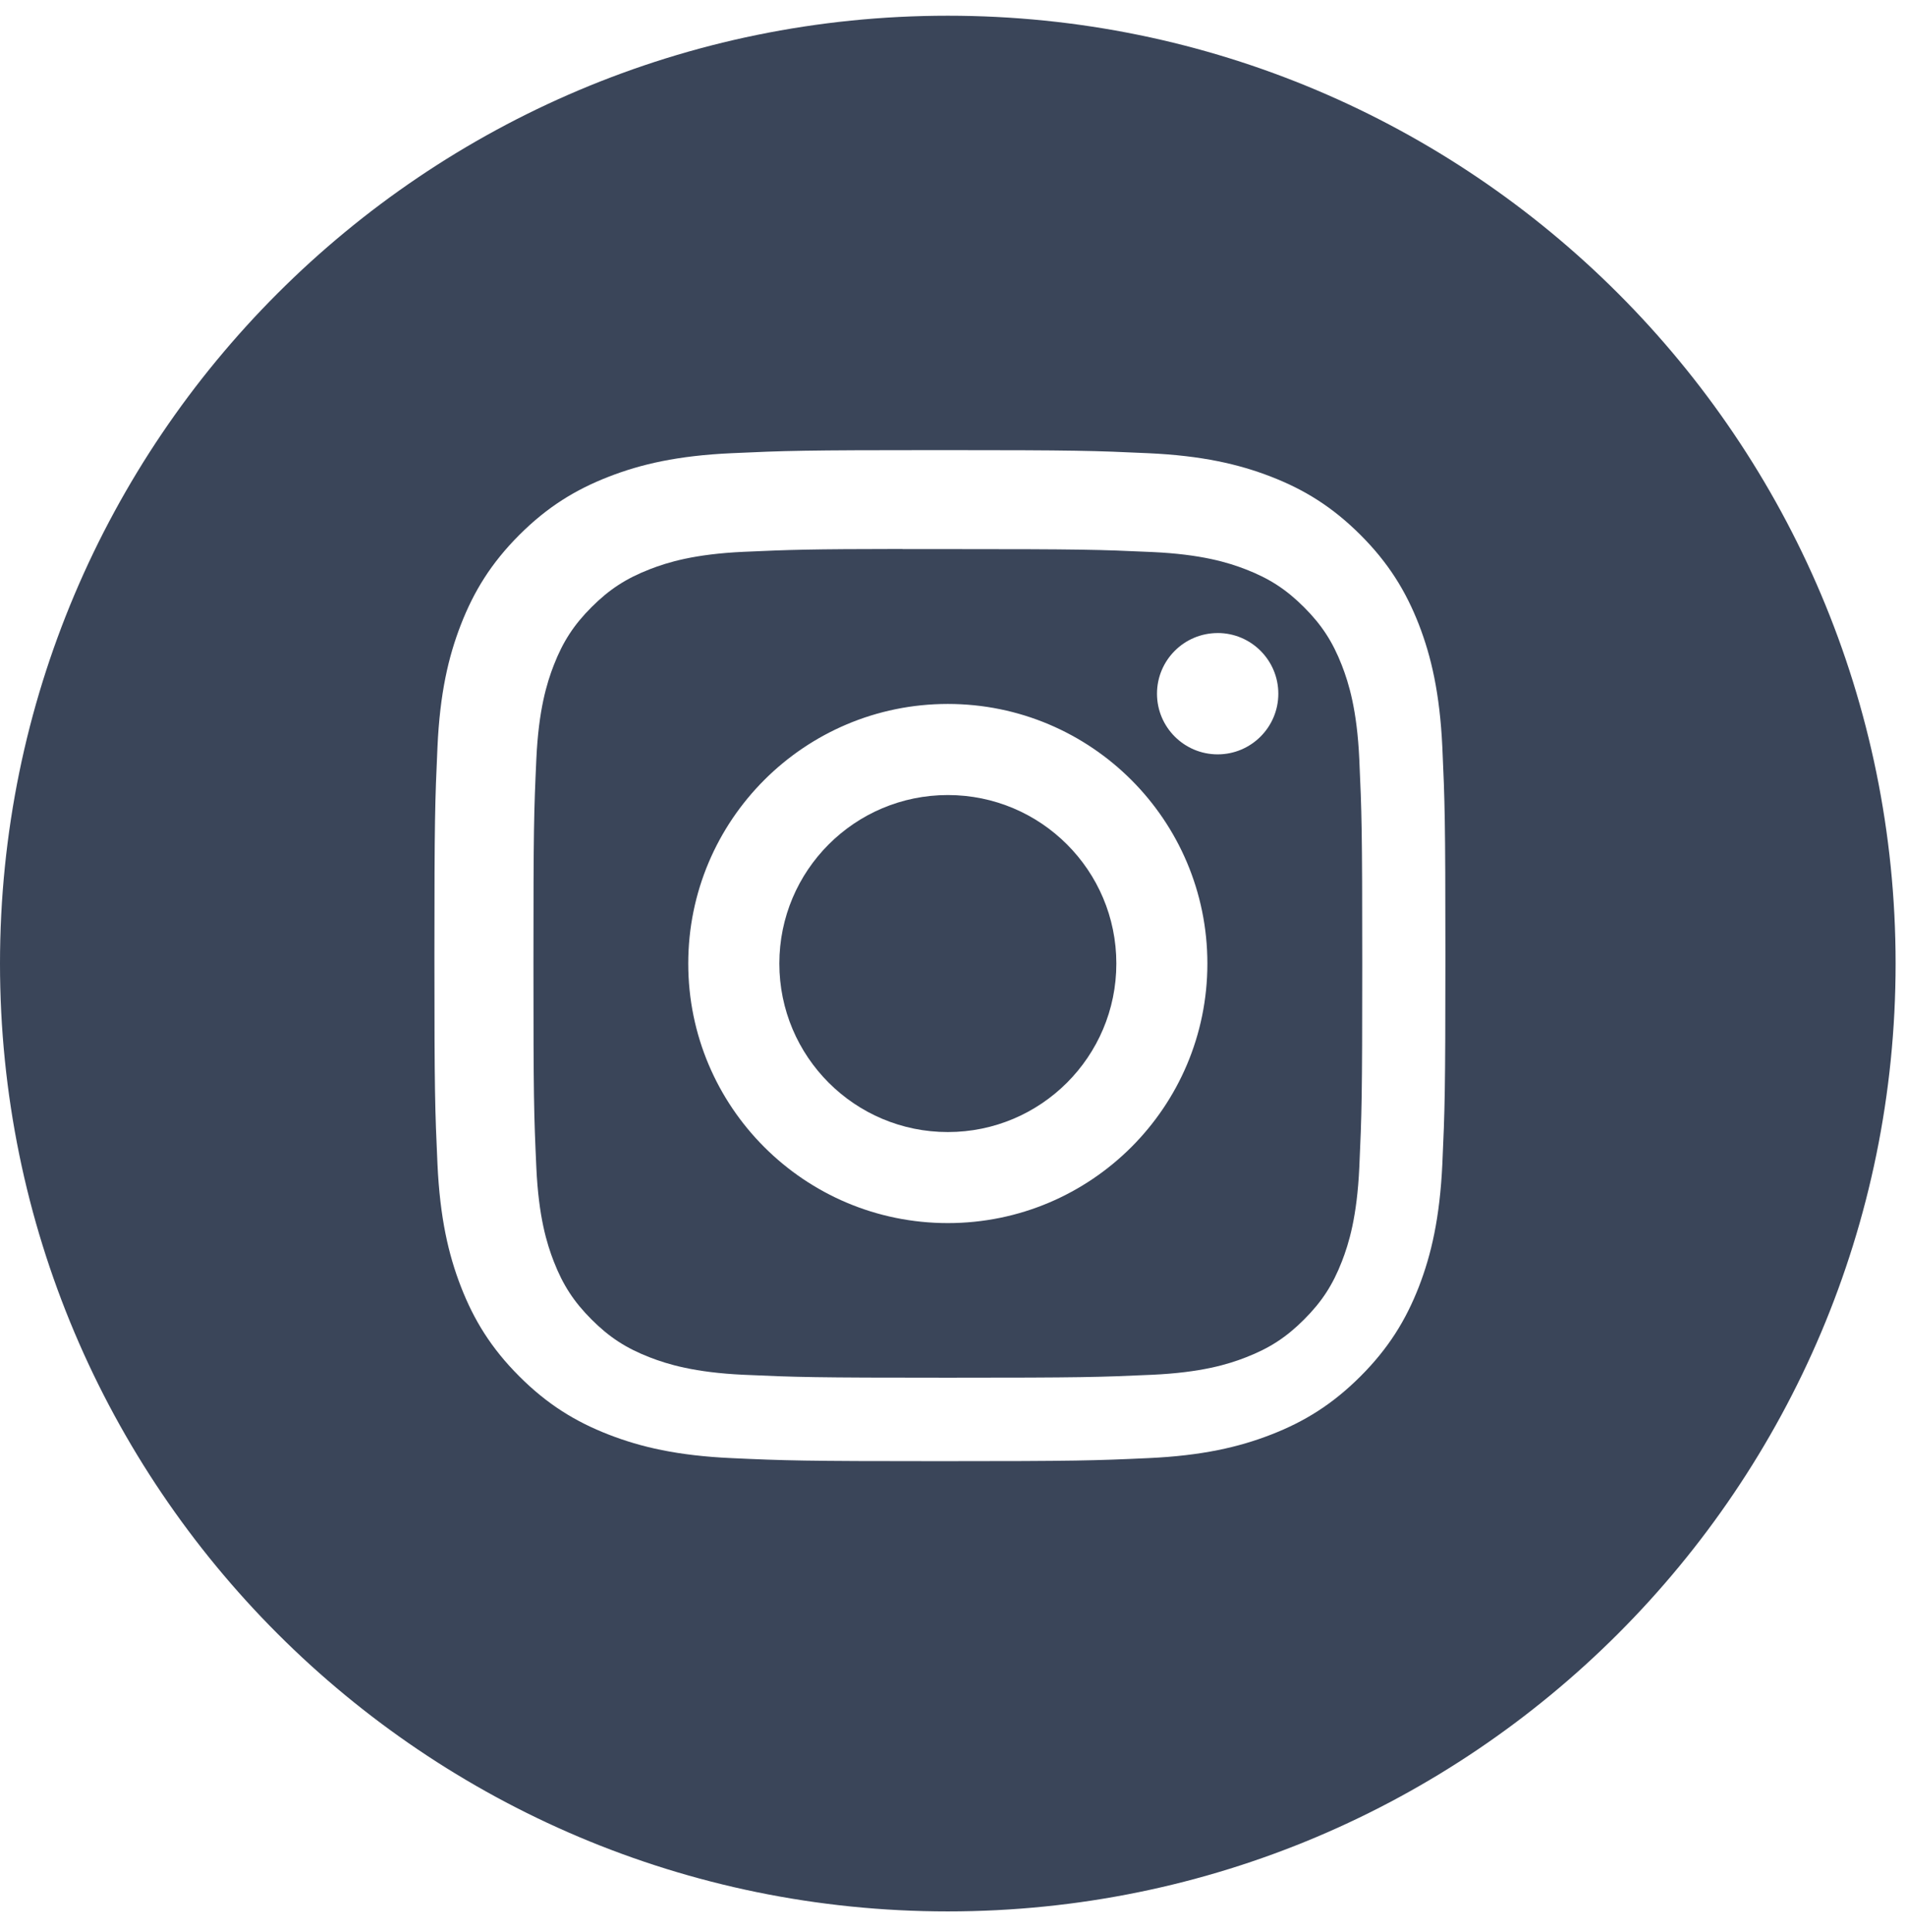
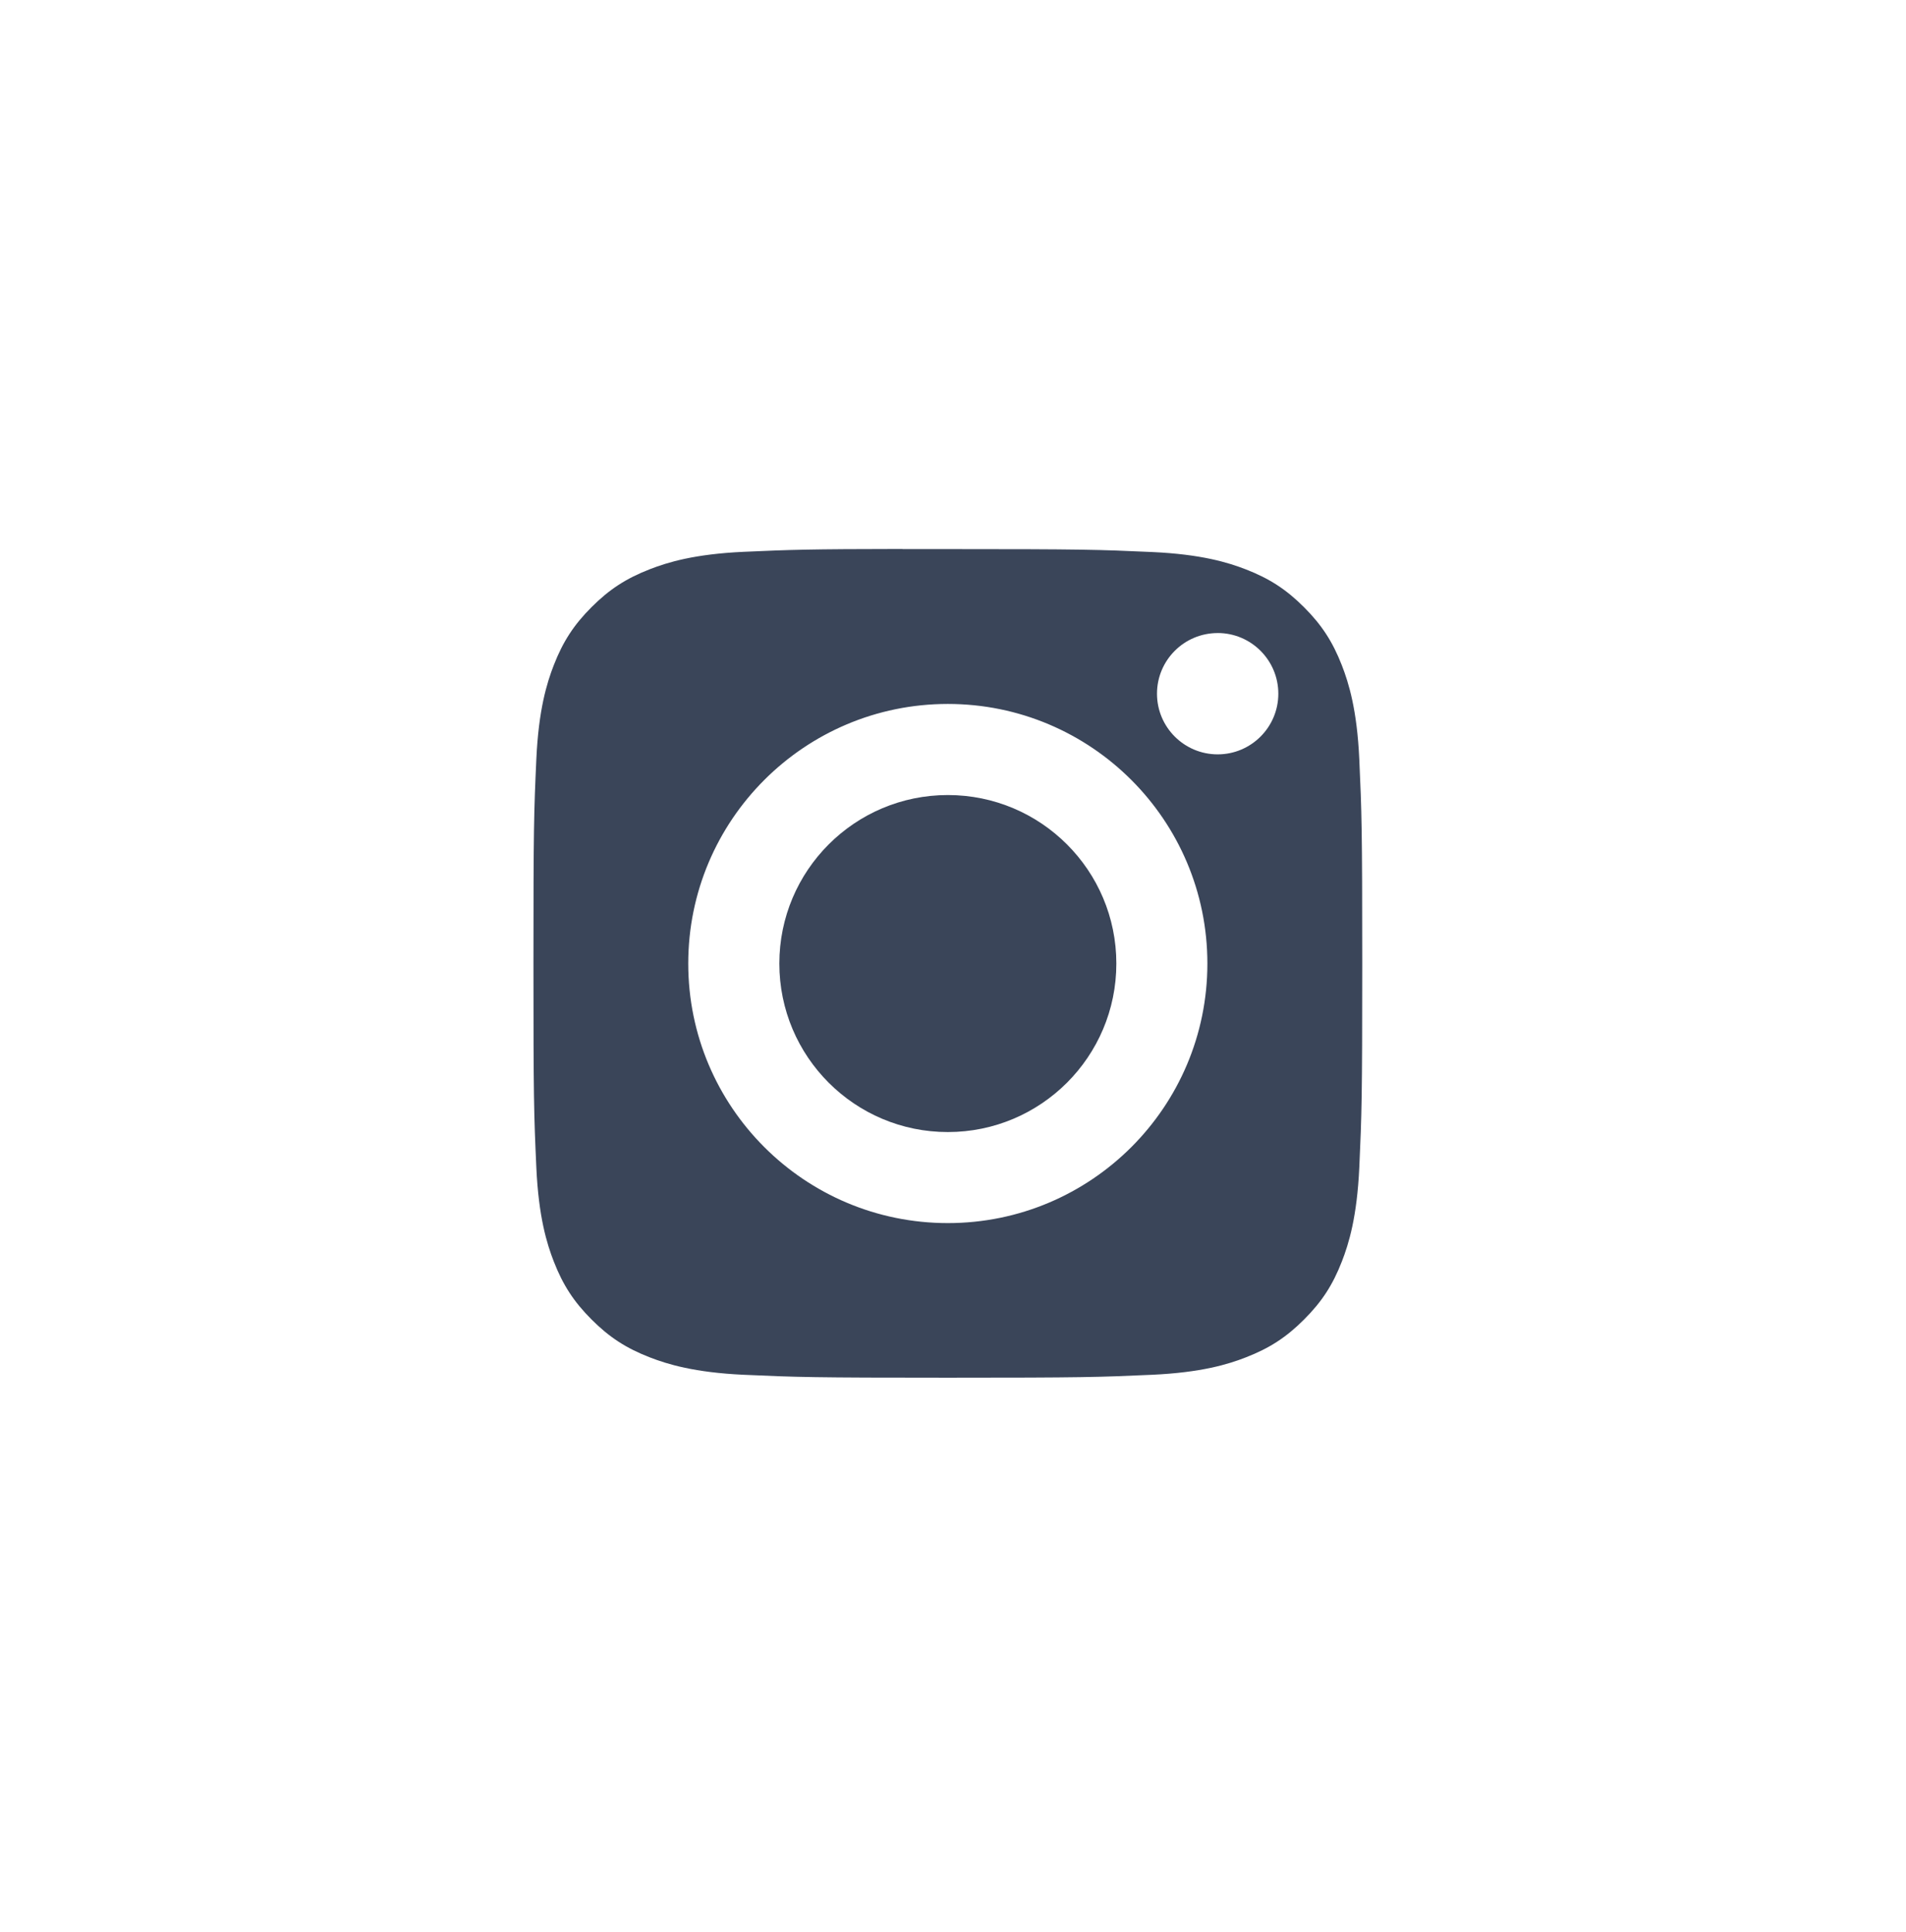
<svg xmlns="http://www.w3.org/2000/svg" width="73" height="74" viewBox="0 0 73 74" fill="none">
-   <path fill-rule="evenodd" clip-rule="evenodd" d="M36.301 0.602C16.253 0.602 0 16.854 0 36.903C0 56.951 16.253 73.204 36.301 73.204C56.349 73.204 72.602 56.951 72.602 36.903C72.602 16.854 56.349 0.602 36.301 0.602ZM28.017 17.357C30.082 17.262 30.742 17.239 35.997 17.239C41.254 17.239 41.912 17.262 43.977 17.357C46.038 17.451 47.445 17.777 48.68 18.256C49.954 18.75 51.031 19.412 52.108 20.488C53.185 21.565 53.846 22.645 54.343 23.918C54.819 25.149 55.145 26.556 55.242 28.617C55.335 30.682 55.359 31.342 55.359 36.6C55.359 41.858 55.335 42.517 55.242 44.582C55.145 46.642 54.819 48.049 54.343 49.281C53.846 50.554 53.185 51.634 52.108 52.71C51.032 53.787 49.954 54.45 48.681 54.944C47.449 55.423 46.041 55.75 43.979 55.844C41.914 55.938 41.256 55.961 35.998 55.961C30.74 55.961 30.081 55.938 28.016 55.844C25.955 55.75 24.548 55.423 23.316 54.944C22.043 54.45 20.963 53.787 19.887 52.71C18.811 51.634 18.149 50.554 17.654 49.28C17.176 48.049 16.85 46.642 16.755 44.581C16.661 42.516 16.638 41.858 16.638 36.6C16.638 31.342 16.662 30.682 16.755 28.617C16.847 26.556 17.174 25.149 17.654 23.918C18.15 22.645 18.812 21.565 19.889 20.488C20.965 19.412 22.045 18.75 23.318 18.256C24.549 17.777 25.956 17.451 28.017 17.357ZM35.997 17.239C35.998 17.239 35.999 17.239 36 17.239H35.994C35.995 17.239 35.996 17.239 35.997 17.239Z" fill="#3A4559" />
  <path fill-rule="evenodd" clip-rule="evenodd" d="M34.566 21.03C34.903 21.03 35.266 21.03 35.657 21.03L36.302 21.03C41.472 21.03 42.084 21.049 44.126 21.142C46.014 21.228 47.038 21.543 47.72 21.808C48.624 22.159 49.268 22.579 49.945 23.256C50.623 23.934 51.042 24.579 51.394 25.483C51.659 26.165 51.975 27.189 52.061 29.077C52.154 31.118 52.174 31.731 52.174 36.898C52.174 42.065 52.154 42.678 52.061 44.718C51.974 46.606 51.659 47.631 51.394 48.312C51.043 49.216 50.623 49.859 49.945 50.536C49.268 51.214 48.624 51.633 47.72 51.984C47.039 52.251 46.014 52.565 44.126 52.652C42.085 52.744 41.472 52.764 36.302 52.764C31.133 52.764 30.52 52.744 28.479 52.652C26.591 52.564 25.567 52.249 24.884 51.984C23.98 51.633 23.335 51.214 22.658 50.536C21.98 49.858 21.56 49.215 21.209 48.311C20.944 47.629 20.628 46.605 20.542 44.717C20.449 42.676 20.431 42.063 20.431 36.893C20.431 31.723 20.449 31.113 20.542 29.072C20.628 27.184 20.944 26.16 21.209 25.477C21.56 24.574 21.98 23.928 22.658 23.251C23.335 22.573 23.98 22.154 24.884 21.802C25.567 21.536 26.591 21.221 28.479 21.134C30.265 21.054 30.957 21.029 34.566 21.025V21.03ZM46.637 24.245C45.354 24.245 44.313 25.285 44.313 26.568C44.313 27.85 45.354 28.891 46.637 28.891C47.919 28.891 48.96 27.85 48.96 26.568C48.96 25.285 47.919 24.244 46.637 24.244V24.245ZM26.36 36.903C26.36 31.412 30.811 26.96 36.302 26.96H36.302C41.793 26.96 46.243 31.412 46.243 36.903C46.243 42.393 41.793 46.843 36.302 46.843C30.811 46.843 26.36 42.393 26.36 36.903Z" fill="#3A4559" />
  <path d="M36.302 30.449C39.866 30.449 42.756 33.338 42.756 36.903C42.756 40.467 39.866 43.356 36.302 43.356C32.738 43.356 29.849 40.467 29.849 36.903C29.849 33.338 32.738 30.449 36.302 30.449V30.449Z" fill="#3A4559" />
</svg>